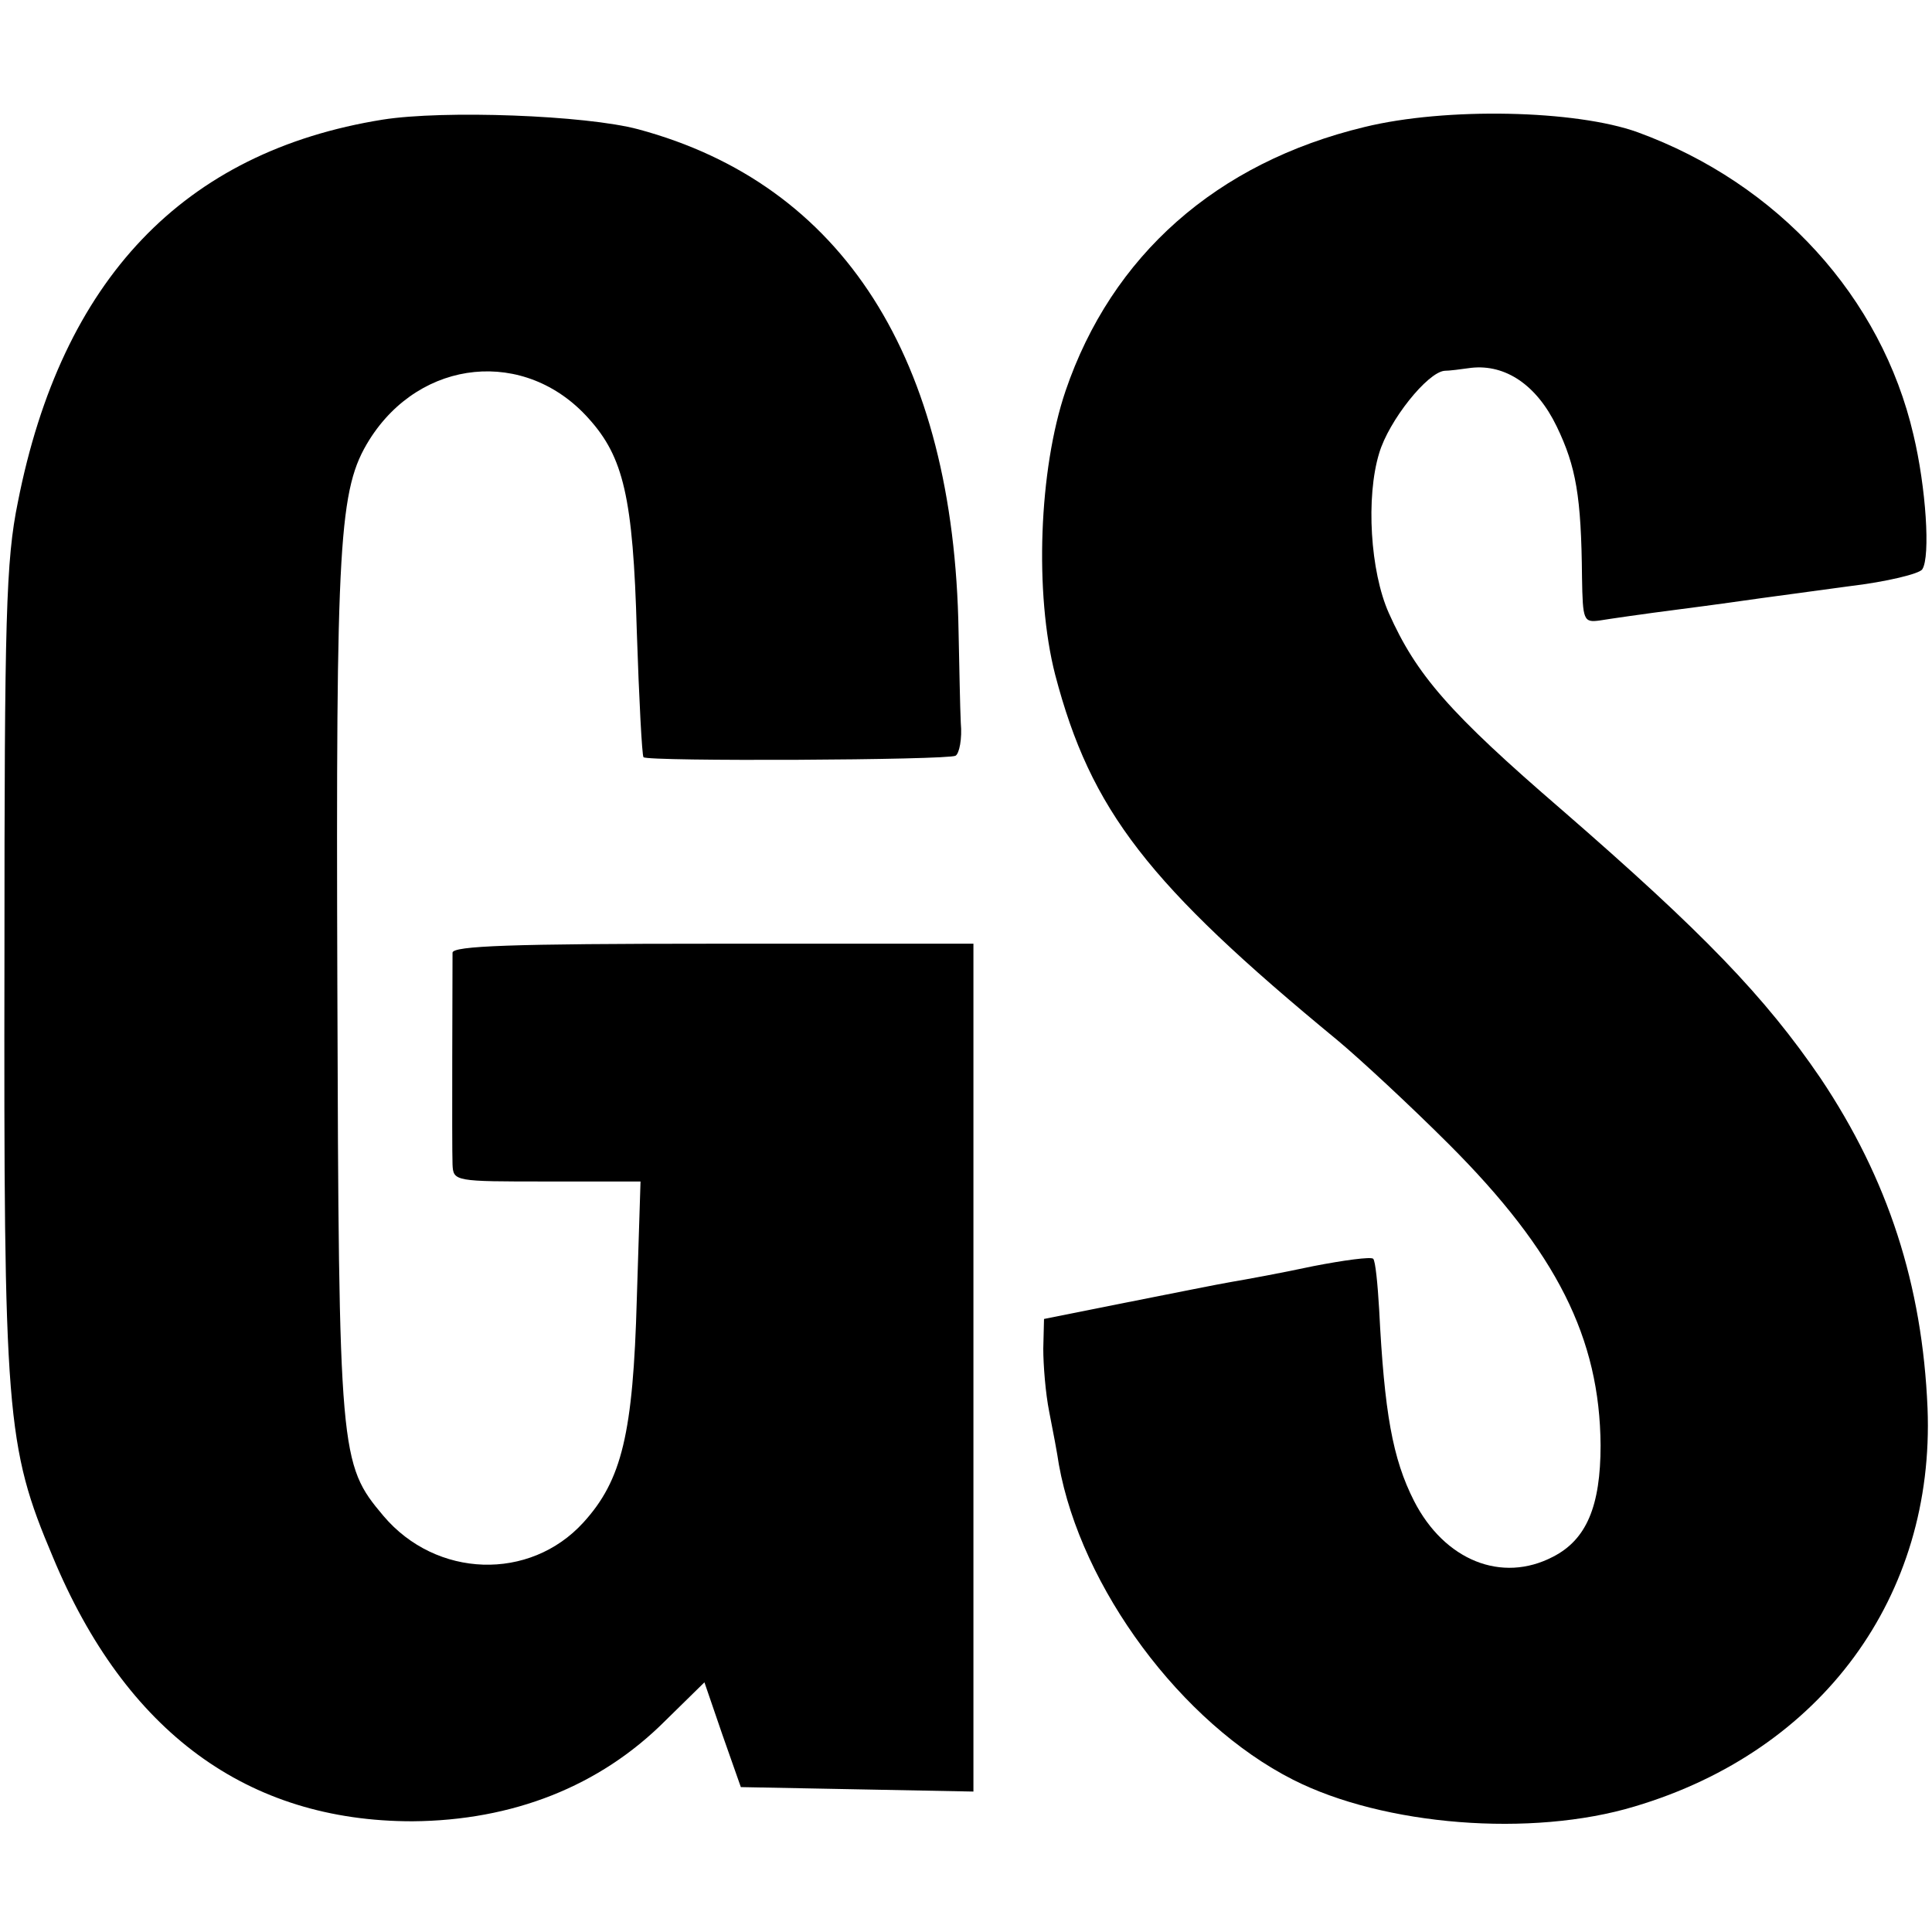
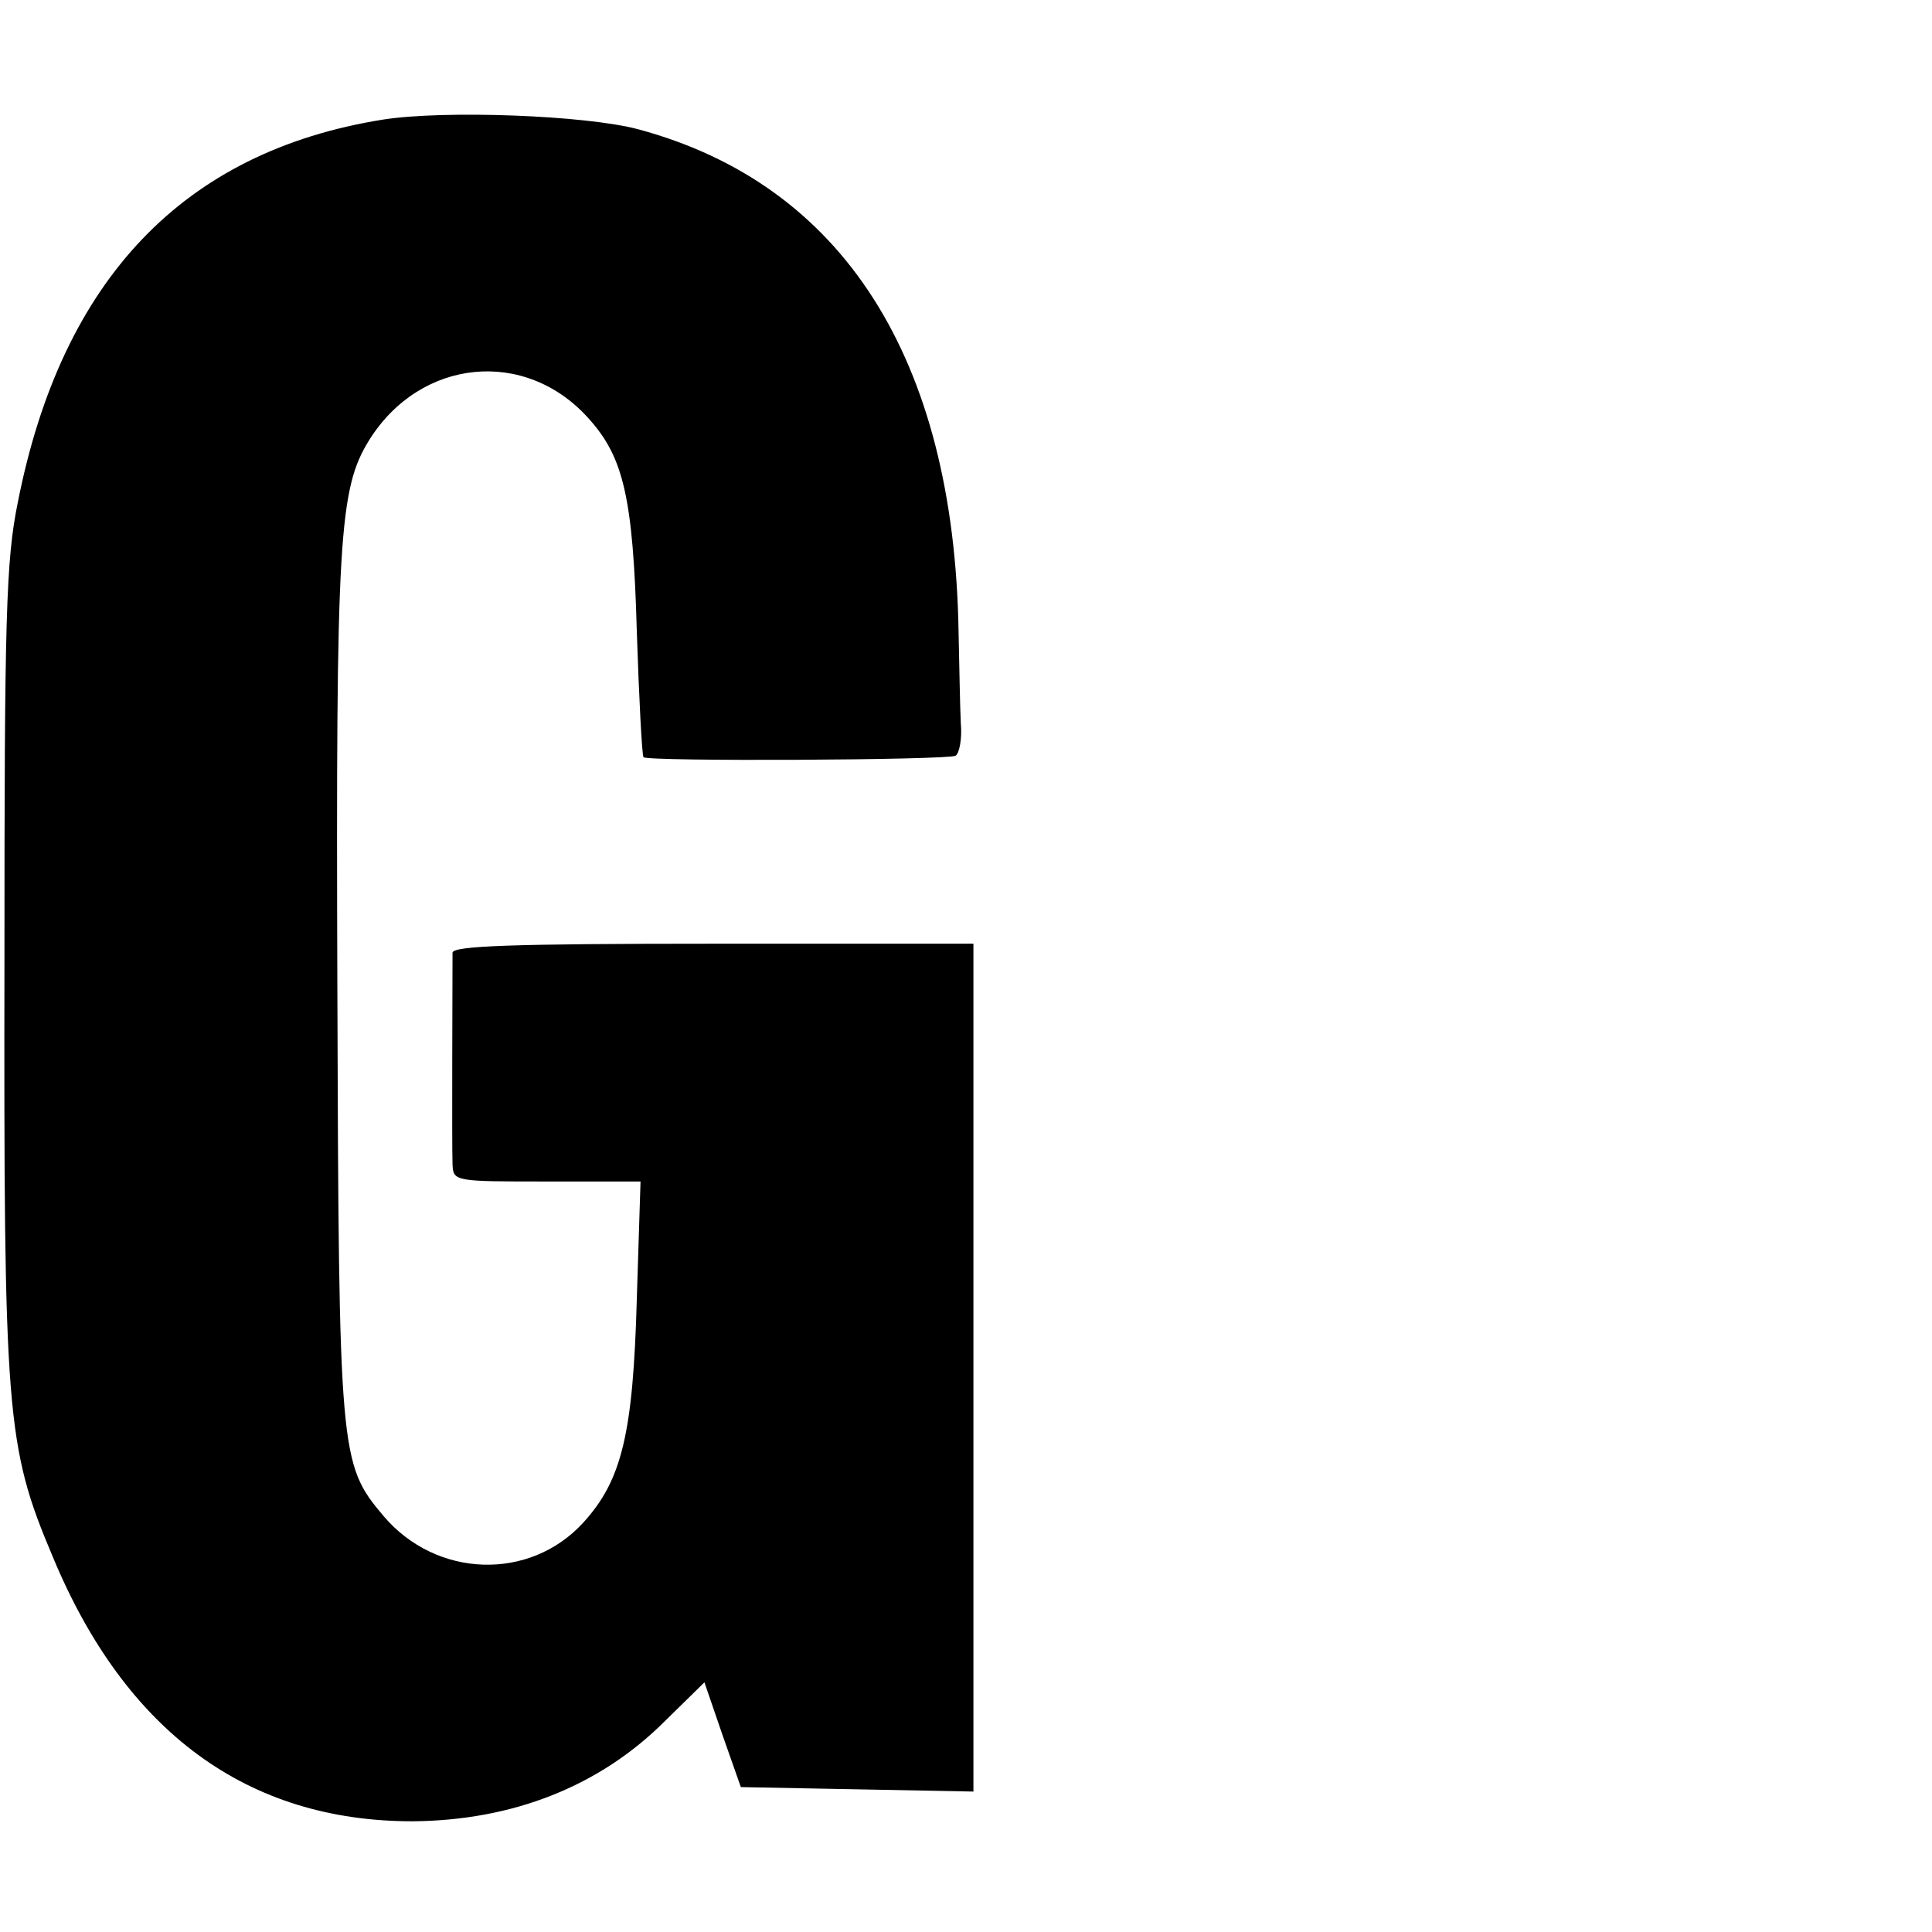
<svg xmlns="http://www.w3.org/2000/svg" version="1.0" width="260pt" height="260pt" viewBox="0 0 260 260" preserveAspectRatio="xMidYMid meet">
  <g transform="translate(0,260) scale(0.1,-0.1)" fill="#000000" stroke="none">
    <path d="M515 2439 c-268 -43 -432 -215 -491 -515 -16 -78 -18 -155 -18 -609 -1 -619 2 -661 65 -810 98 -236 262 -356 484 -356 135 1 252 47 340 135 l53 52 24 -70 25 -71 157 -3 156 -3 0 571 0 570 -350 0 c-273 0 -350 -3 -351 -12 0 -21 -1 -261 0 -285 1 -23 3 -23 127 -23 l126 0 -5 -158 c-5 -181 -20 -244 -72 -301 -72 -79 -198 -75 -269 9 -59 70 -60 81 -62 712 -2 605 2 670 43 736 69 110 210 124 295 29 47 -52 60 -106 65 -287 3 -91 7 -167 9 -169 5 -6 410 -4 420 2 5 3 9 23 7 44 -1 21 -2 76 -3 123 -6 368 -156 602 -431 676 -71 19 -262 26 -344 13z" />
-     <path d="M1836 2429 c-199 -48 -340 -173 -402 -355 -36 -106 -42 -273 -14 -382 48 -183 125 -282 380 -492 30 -25 98 -88 150 -140 145 -145 203 -261 204 -405 0 -82 -19 -127 -64 -150 -69 -36 -146 -5 -187 75 -29 57 -40 119 -47 258 -2 34 -5 65 -8 68 -3 3 -40 -2 -81 -10 -42 -9 -91 -18 -109 -21 -18 -3 -82 -16 -143 -28 l-110 -22 -1 -40 c0 -22 3 -60 8 -85 5 -25 11 -57 13 -71 30 -166 165 -348 315 -424 122 -62 321 -78 460 -36 252 75 404 283 394 536 -7 166 -53 308 -144 444 -75 110 -158 196 -348 361 -152 131 -196 182 -233 265 -25 56 -31 156 -13 215 13 44 65 109 88 111 6 0 22 2 36 4 46 5 88 -23 115 -79 26 -54 33 -94 34 -203 1 -58 2 -61 24 -58 12 2 60 9 107 15 47 6 96 13 110 15 14 2 67 9 118 16 51 6 96 17 99 23 11 17 5 110 -12 181 -43 185 -182 338 -371 407 -83 30 -258 34 -368 7z" />
  </g>
</svg>